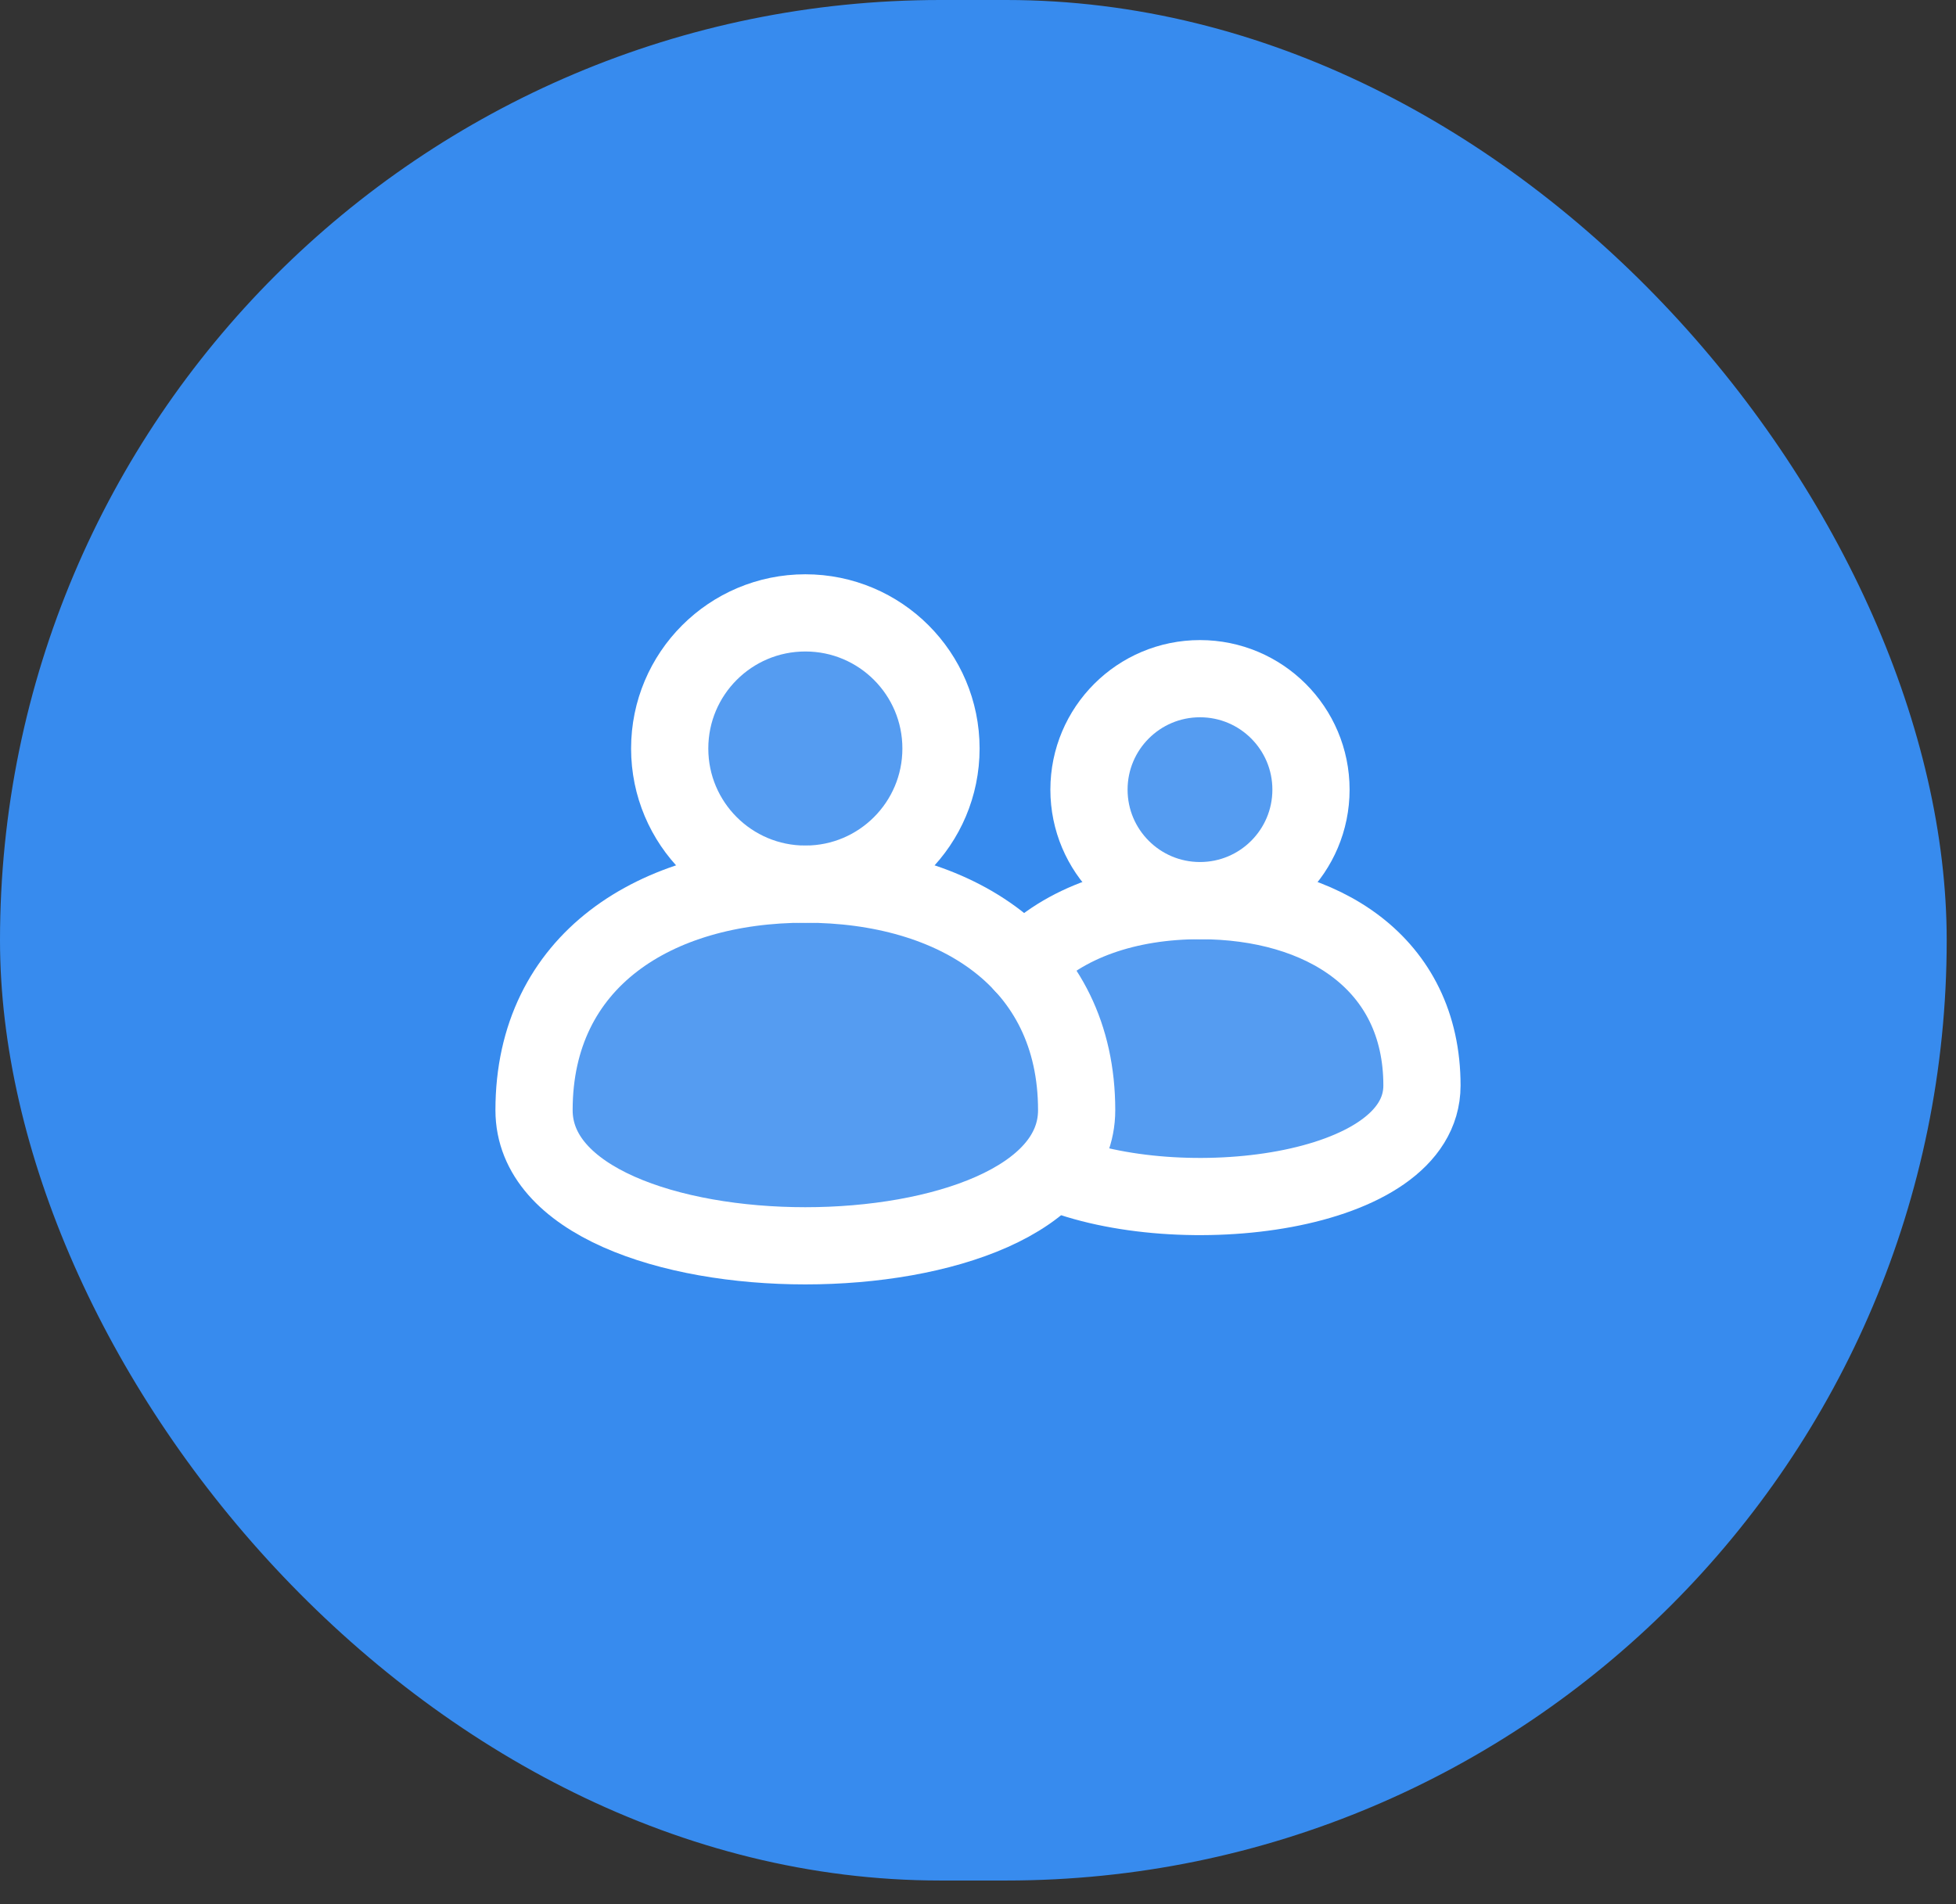
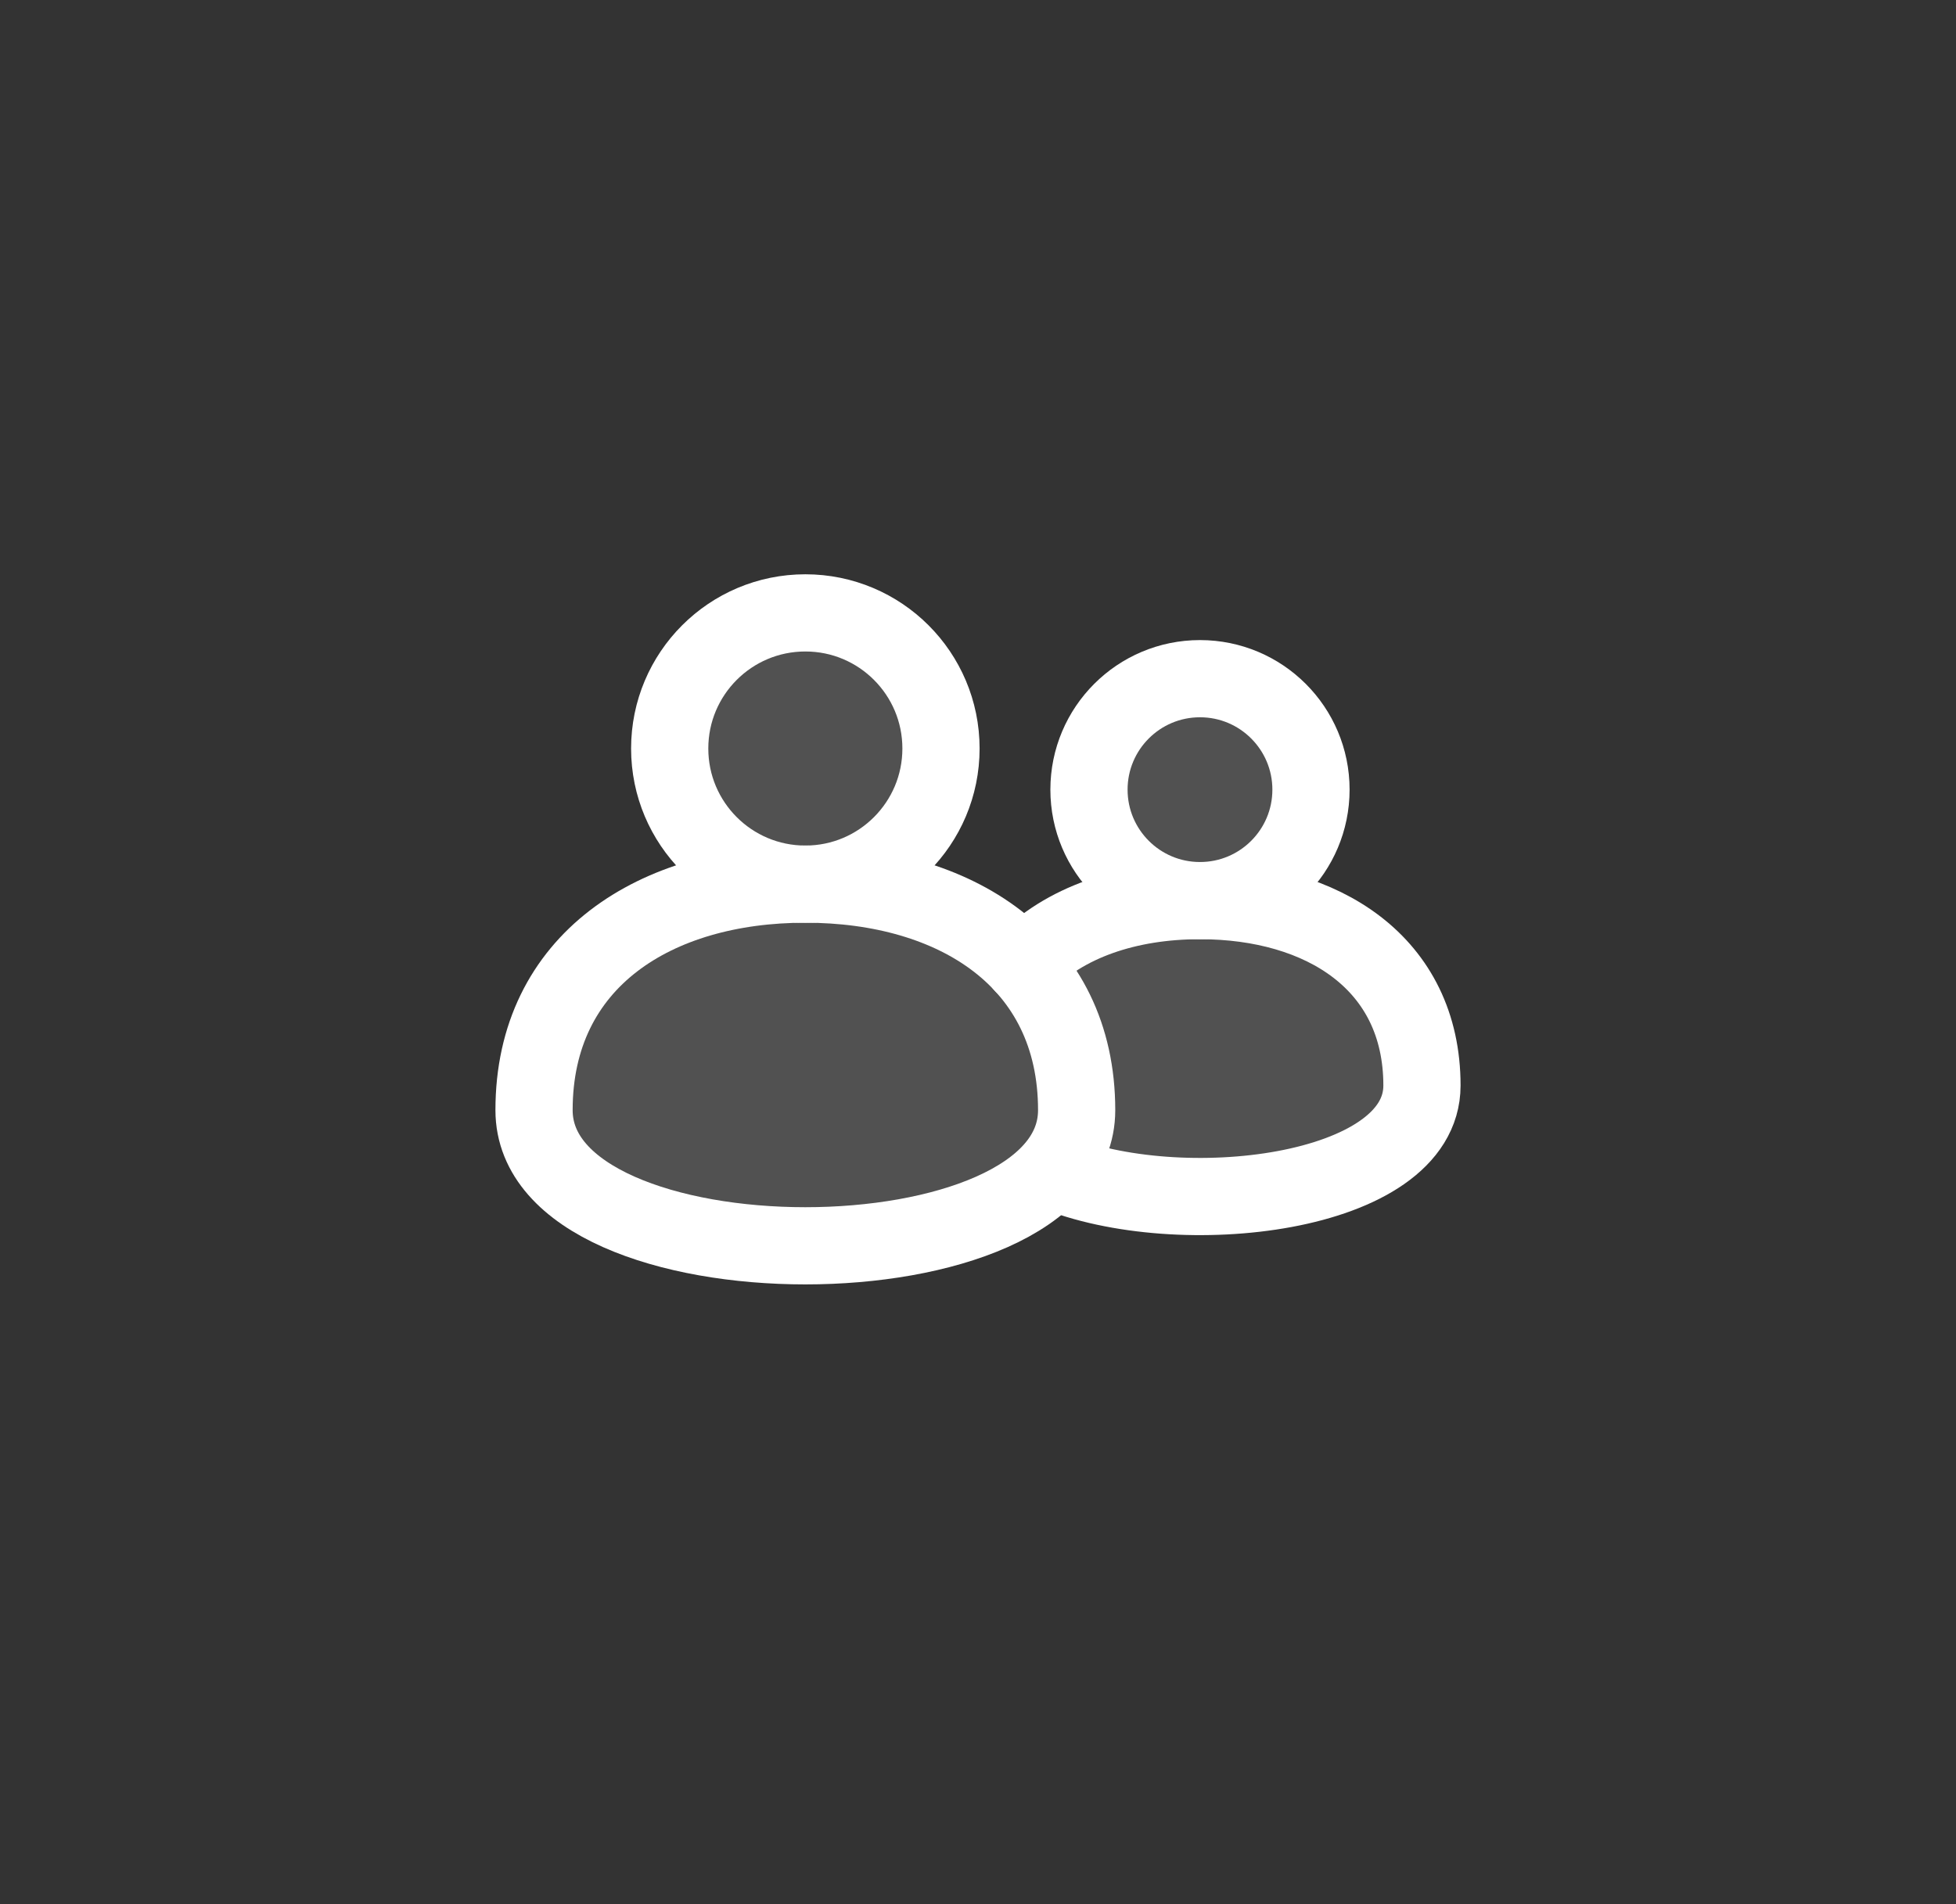
<svg xmlns="http://www.w3.org/2000/svg" width="76" height="74" viewBox="0 0 76 74" fill="none">
  <rect x="0" y="0" width="76" height="74" fill="#333333" stroke="none" />
-   <rect width="75.639" height="73.081" rx="36.54" fill="#378BEE" />
  <path opacity="0.15" fill-rule="evenodd" clip-rule="evenodd" d="M47.886 35.08C49.327 33.766 50.937 32.002 50.937 30.686C50.937 28.303 49.007 26.373 46.625 26.373C44.244 26.373 42.312 28.303 42.312 30.686C42.312 32.054 43.414 33.886 44.355 35.215C42.506 35.554 39.761 37.493 39.761 37.493C39.761 37.493 37.944 35.008 33.076 34.463C34.747 32.813 36.562 30.661 36.562 29.089C36.562 26.177 34.203 23.818 31.291 23.818C28.38 23.818 26.02 26.177 26.02 29.089C26.02 30.705 27.351 32.938 28.533 34.607C24.052 35.418 20.75 38.277 20.75 43.144C20.75 49.291 36.873 50.061 40.919 45.457C40.911 45.474 40.905 45.49 40.898 45.507C45.812 47.546 55.25 46.439 55.25 42.185C55.25 37.854 52.047 35.479 47.886 35.08Z" fill="white" />
  <path fill-rule="evenodd" clip-rule="evenodd" d="M36.562 29.089C36.562 32 34.203 34.36 31.292 34.36C28.38 34.36 26.021 32 26.021 29.089C26.021 26.177 28.38 23.818 31.292 23.818C34.203 23.818 36.562 26.177 36.562 29.089Z" stroke="white" stroke-width="3" stroke-linecap="round" stroke-linejoin="round" />
  <path fill-rule="evenodd" clip-rule="evenodd" d="M41.833 43.143C41.833 37.321 37.114 34.359 31.292 34.359C25.469 34.359 20.75 37.321 20.75 43.143C20.75 50.172 41.833 50.172 41.833 43.143Z" stroke="white" stroke-width="3" stroke-linecap="round" stroke-linejoin="round" />
  <path fill-rule="evenodd" clip-rule="evenodd" d="M50.938 30.687C50.938 33.07 49.007 35 46.625 35C44.243 35 42.312 33.07 42.312 30.687C42.312 28.305 44.243 26.375 46.625 26.375C49.007 26.375 50.938 28.305 50.938 30.687Z" stroke="white" stroke-width="3" stroke-linecap="round" stroke-linejoin="round" />
  <path d="M40.898 45.509C45.812 47.548 55.25 46.441 55.25 42.187C55.25 37.425 51.388 35 46.625 35C43.825 35 41.337 35.837 39.76 37.495" stroke="white" stroke-width="3" stroke-linecap="round" stroke-linejoin="round" />
</svg>